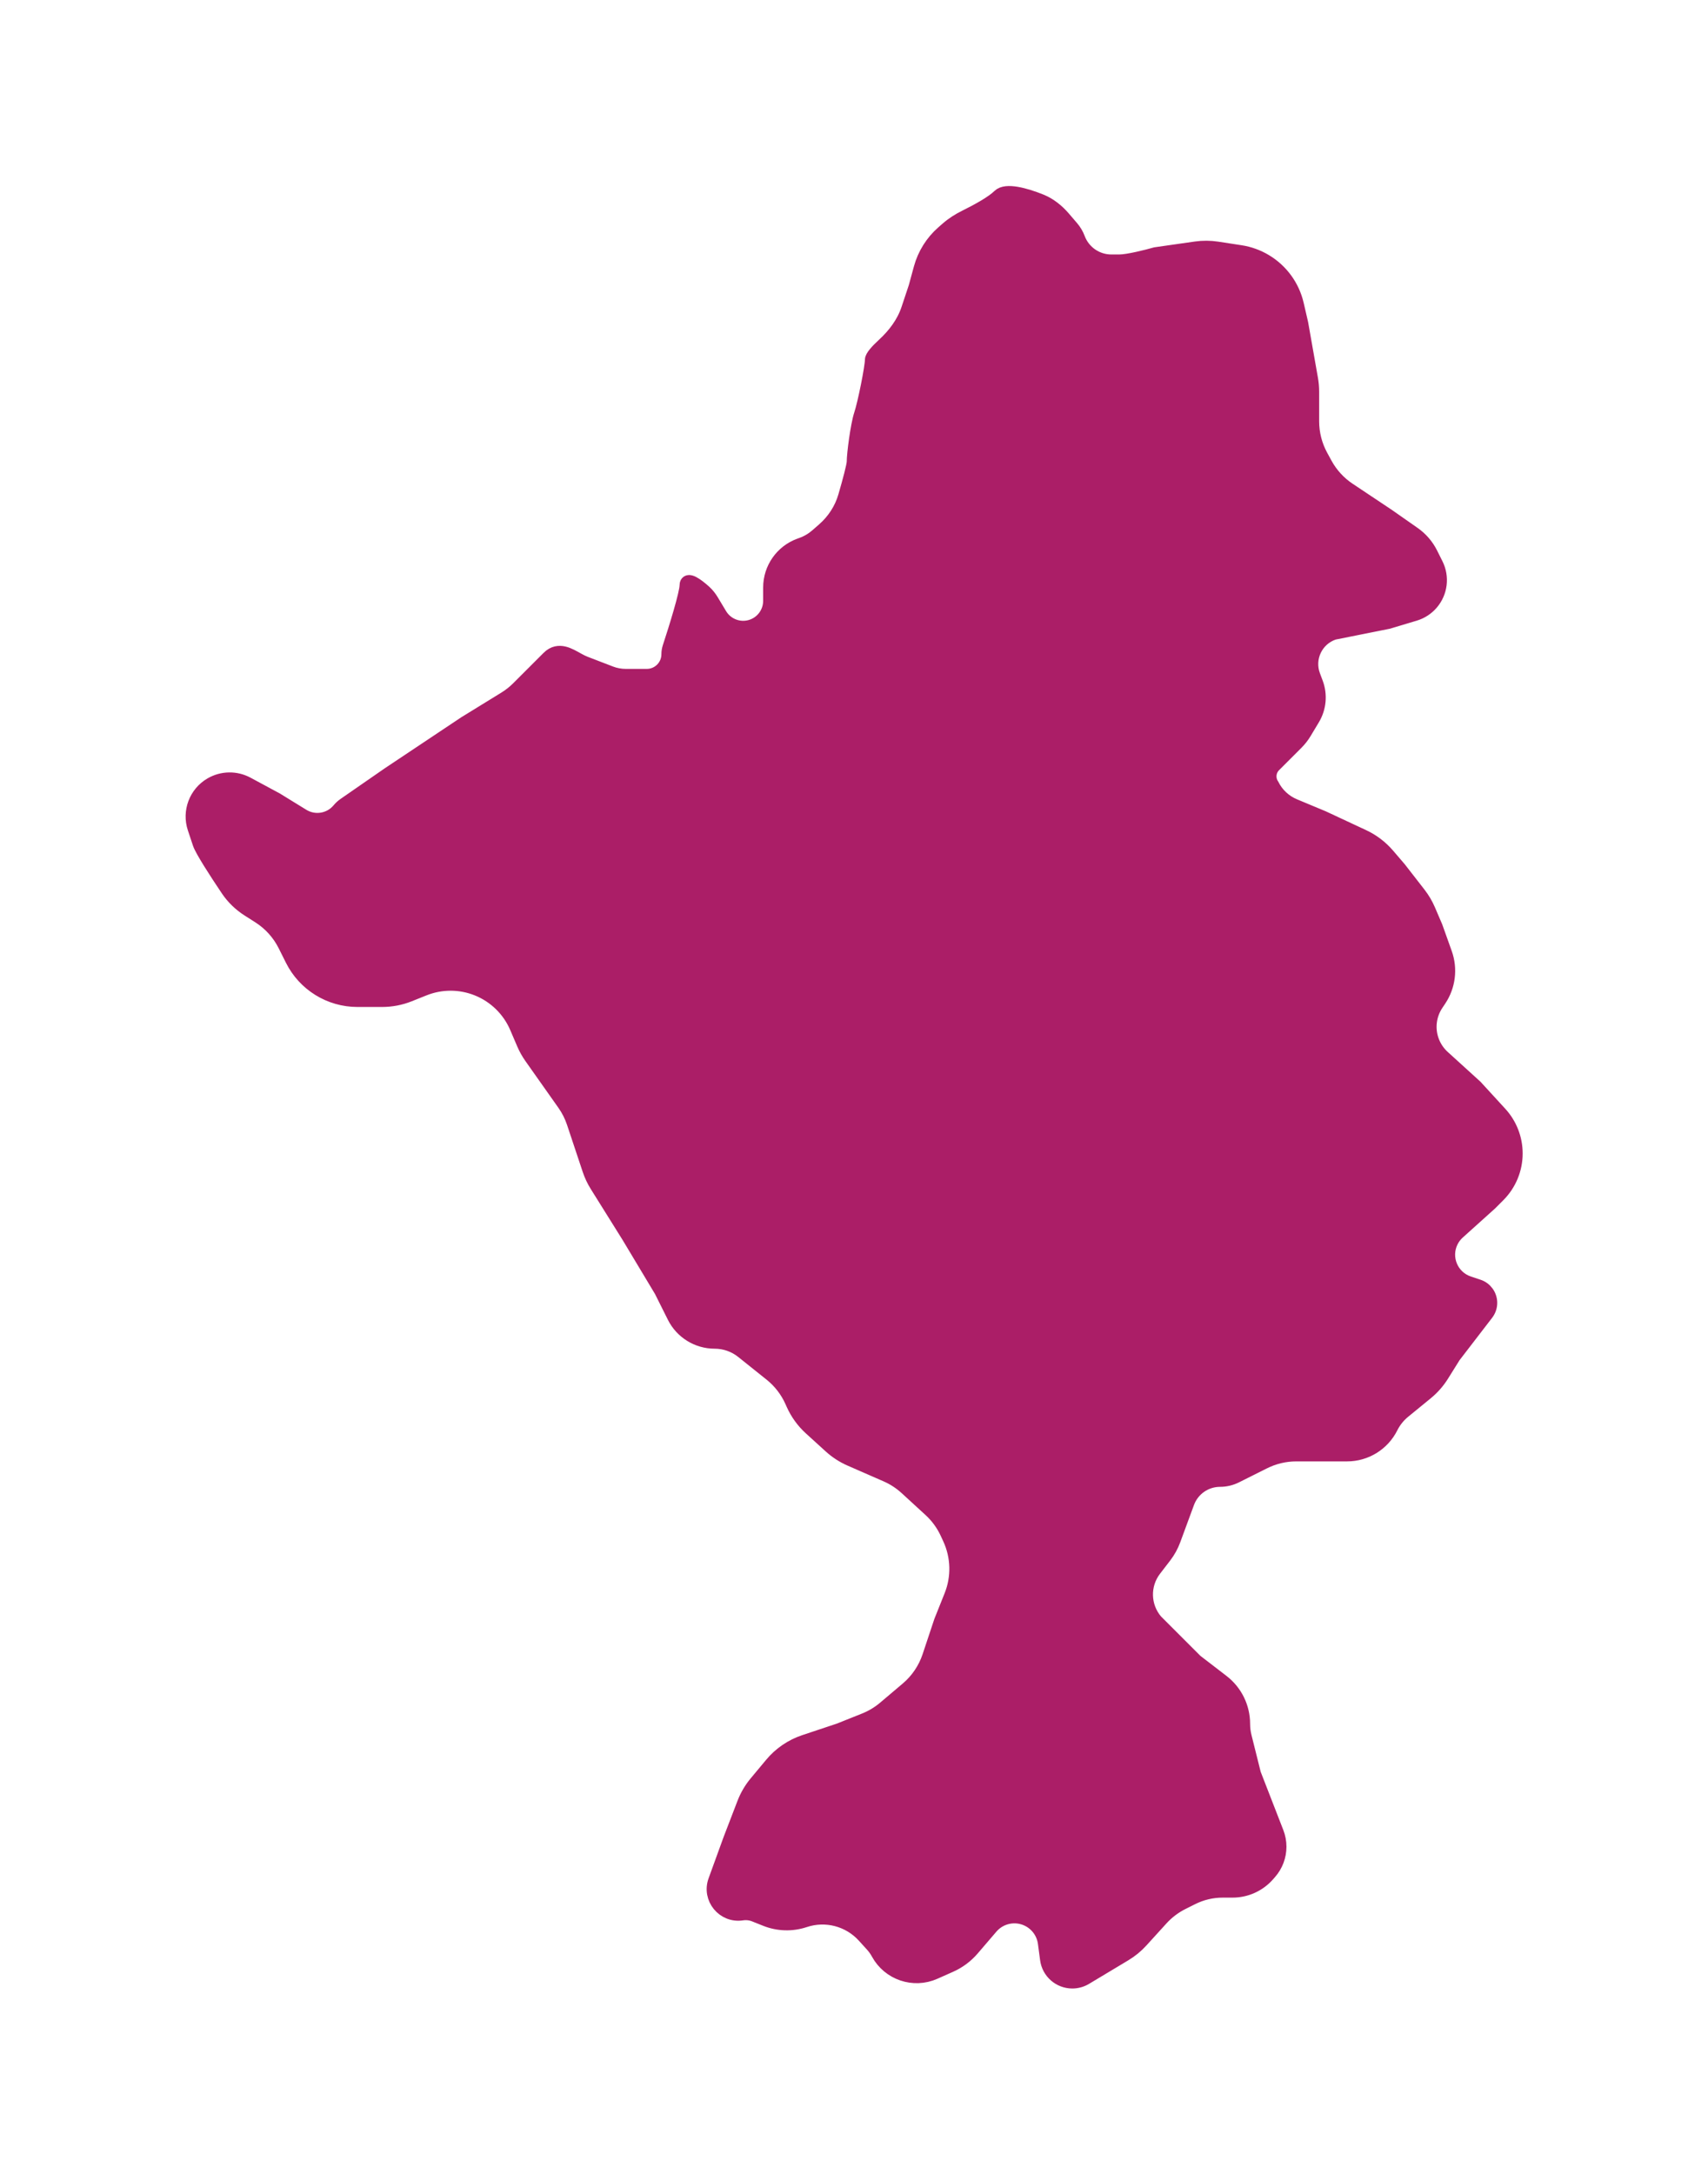
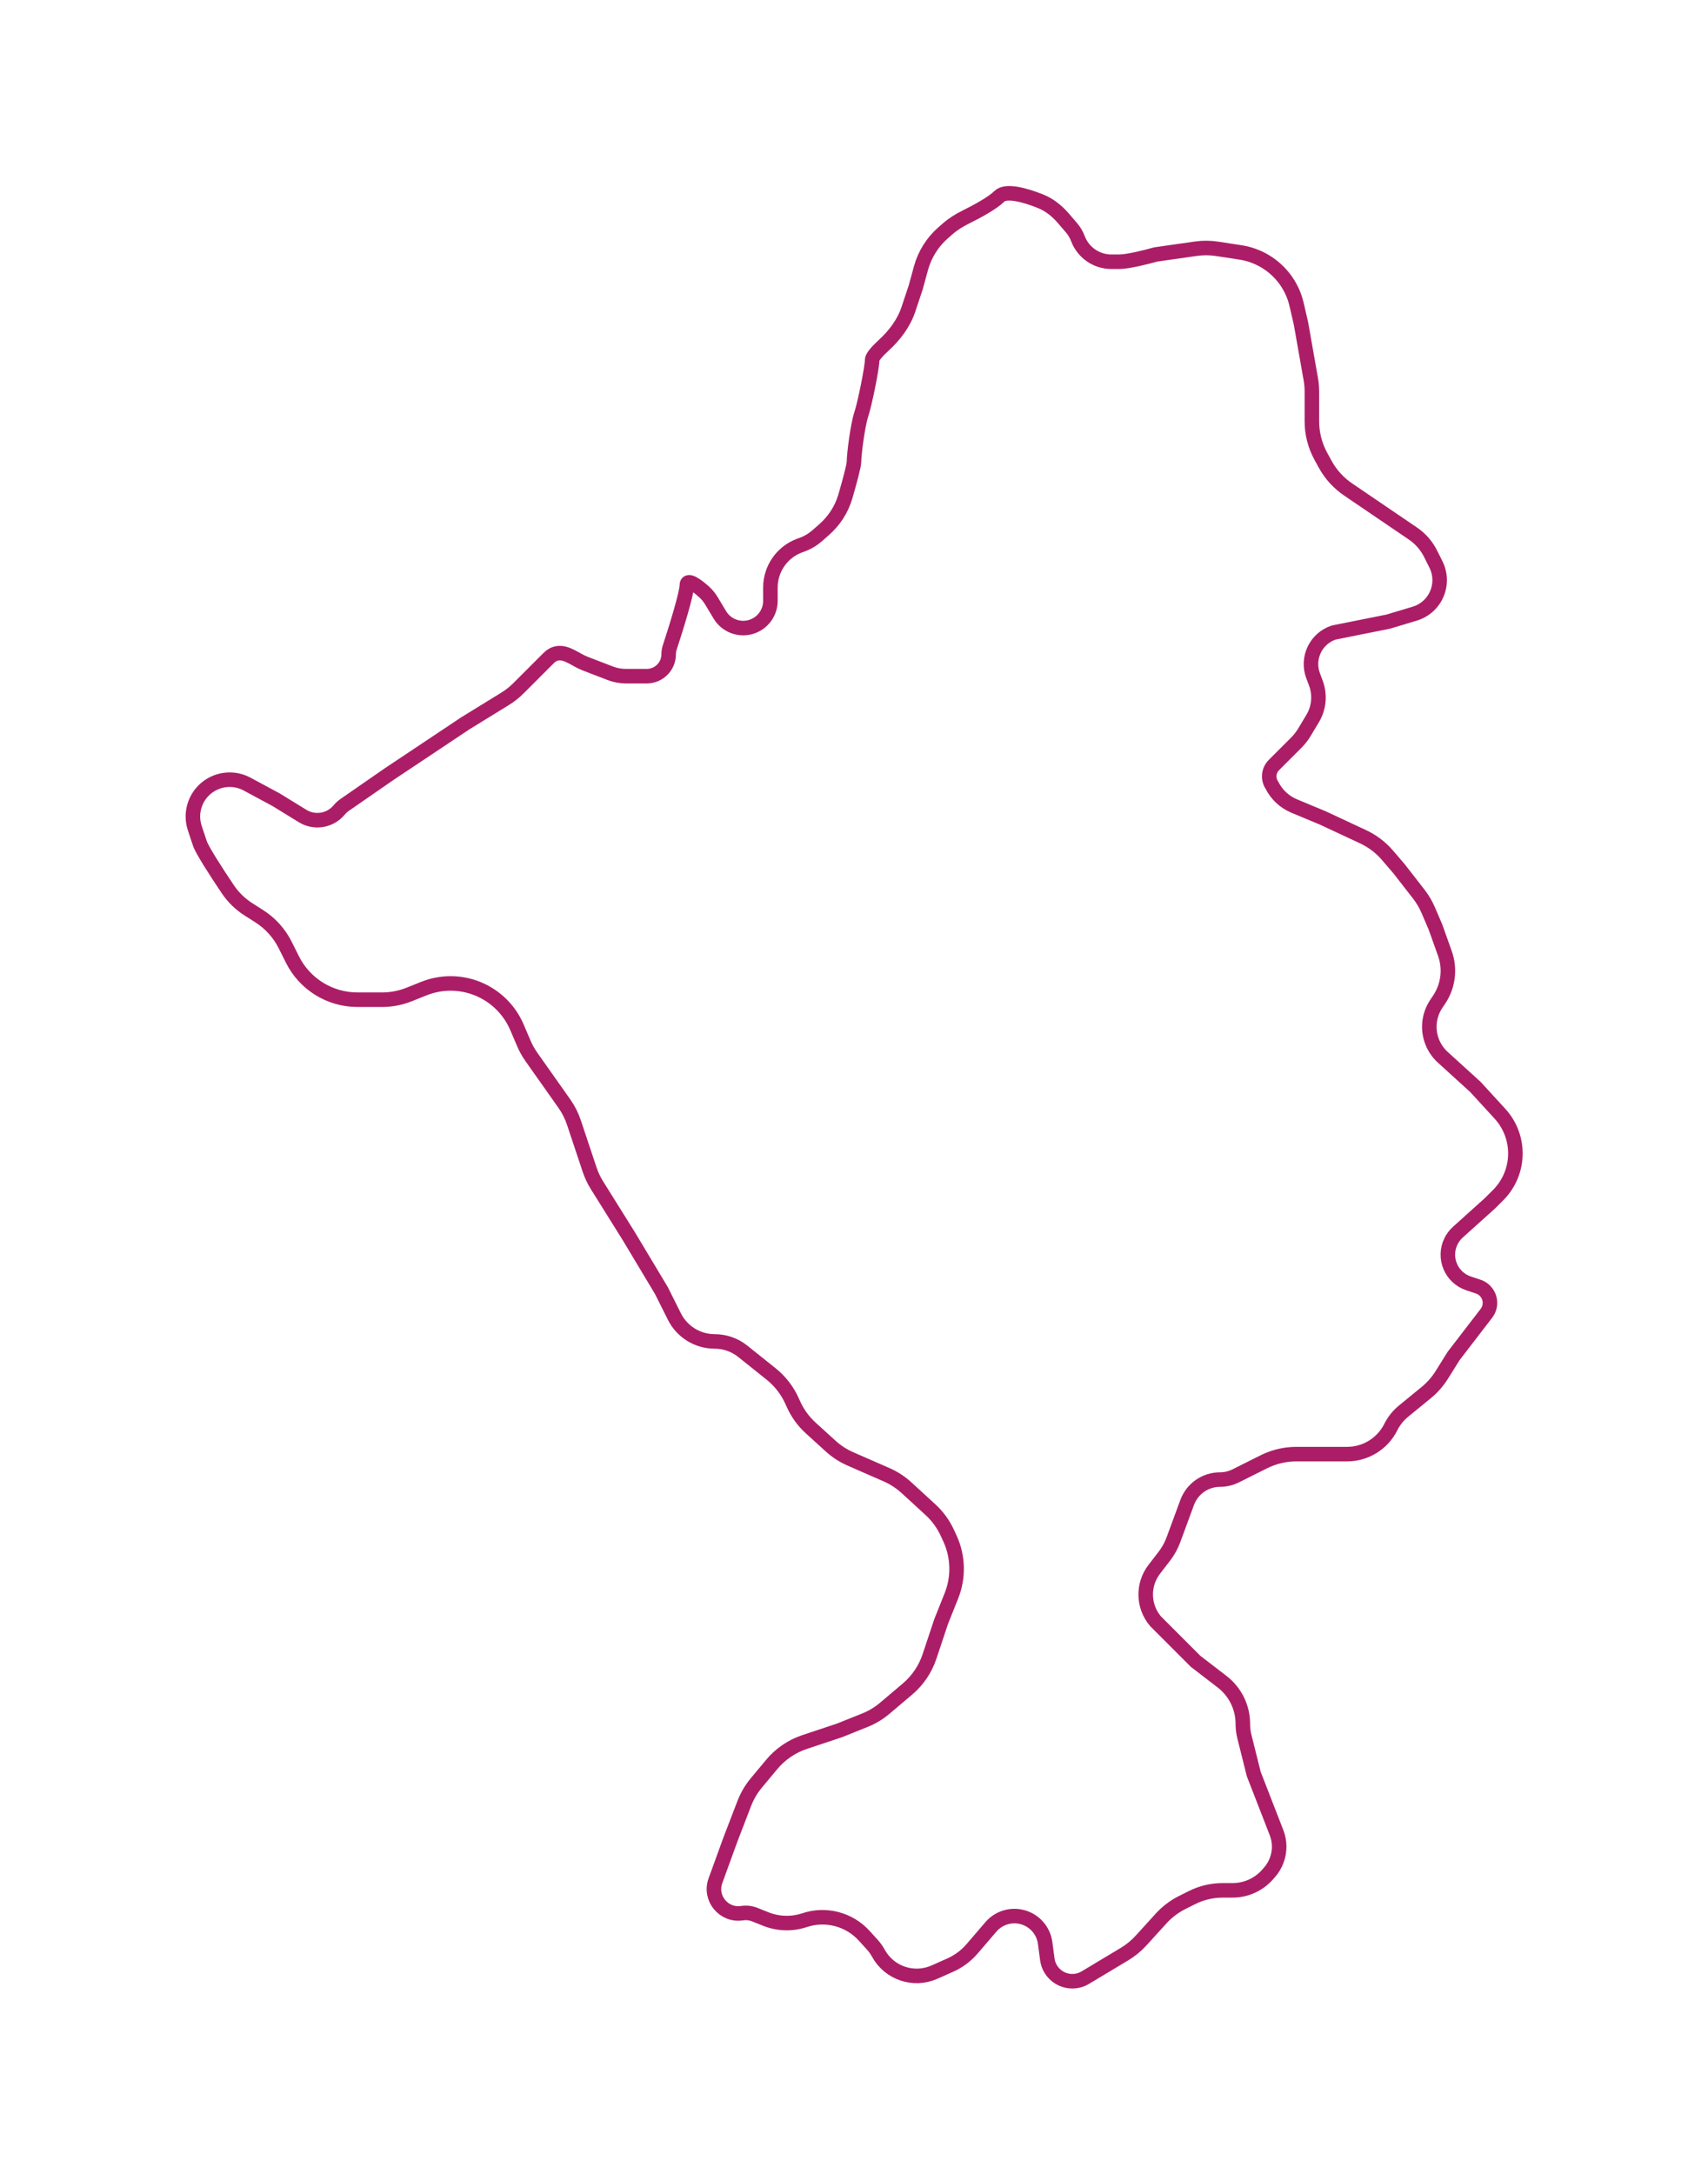
<svg xmlns="http://www.w3.org/2000/svg" width="235" height="299" viewBox="0 0 235 299" fill="none">
  <g filter="url(#filter0_d_29_292)">
-     <path d="M40.236 127.973L39.239 125.978C38.428 124.357 37.192 122.987 35.663 122.014L34.204 121.085C33.079 120.369 32.107 119.438 31.362 118.333C29.799 116.012 27.815 112.944 27.5 112.001L26.8 109.9C26.043 107.628 26.982 105.136 29.05 103.93C30.572 103.042 32.446 103.01 33.998 103.845L38 106.001L41.626 108.232C43.276 109.247 45.42 108.896 46.661 107.408C46.886 107.138 47.147 106.899 47.436 106.699L53.5 102.501L61 97.501L64 95.501L69.5 92.116C70.164 91.707 70.778 91.222 71.33 90.671L75.5 86.501C75.852 86.149 76.212 85.96 76.558 85.882C77.923 85.574 79.175 86.76 80.481 87.262L83.977 88.607C84.653 88.867 85.372 89.001 86.096 89.001H88.989C90.652 89.001 92 87.652 92 85.989C92 85.665 92.052 85.345 92.153 85.037C93.022 82.398 94.5 77.631 94.5 76.501C94.5 75.508 95.87 76.501 96.909 77.439C97.311 77.802 97.641 78.235 97.919 78.7L99.04 80.566C99.903 82.006 101.619 82.695 103.239 82.254C104.869 81.809 106 80.328 106 78.638V76.806C106 74.221 107.617 71.912 110.046 71.029L110.34 70.922C111.107 70.644 111.815 70.225 112.429 69.688L113.362 68.871C114.76 67.648 115.795 66.063 116.312 64.279C116.906 62.232 117.5 60.035 117.5 59.501C117.5 58.501 118 54.501 118.5 53.001C119 51.501 120 46.501 120 45.501C120 45.086 120.717 44.295 121.593 43.49C123.09 42.114 124.345 40.467 124.988 38.537L126 35.501L126.707 32.91C127.224 31.012 128.289 29.31 129.769 28.015L130.36 27.498C131.116 26.837 131.969 26.3 132.87 25.857C134.492 25.059 136.594 23.906 137.5 23.001C138.401 22.1 141.047 22.833 143.157 23.677C144.394 24.172 145.447 25.022 146.314 26.034L147.435 27.341C147.809 27.777 148.103 28.276 148.305 28.813C149.024 30.731 150.857 32.001 152.904 32.001H154C155.2 32.001 157.833 31.334 159 31.001L164.531 30.21C165.505 30.071 166.494 30.077 167.466 30.226L170.679 30.72C171.881 30.905 173.037 31.323 174.08 31.949C176.266 33.26 177.824 35.403 178.397 37.886L179 40.501L180.348 48.138C180.449 48.712 180.5 49.294 180.5 49.876V53.951C180.5 55.624 180.92 57.27 181.721 58.739L182.319 59.836C183.095 61.258 184.204 62.47 185.551 63.368L191 67.001L194.482 69.438C195.478 70.135 196.285 71.07 196.829 72.158L197.57 73.641C198.437 75.374 198.18 77.457 196.919 78.928C196.319 79.628 195.53 80.141 194.647 80.406L191 81.501L183.5 83.001C181.042 83.82 179.756 86.516 180.666 88.942L181.048 89.961C181.649 91.566 181.486 93.357 180.605 94.826L179.475 96.709C179.16 97.235 178.781 97.72 178.347 98.153L175.275 101.225C174.534 101.966 174.419 103.128 175 104C175.645 105.291 176.733 106.306 178.065 106.861L182 108.501L187.543 111.087C188.833 111.689 189.979 112.56 190.906 113.64L192.5 115.5L195.21 118.984C195.734 119.659 196.17 120.398 196.507 121.184L197.5 123.501L198.799 127.138C199.555 129.254 199.266 131.602 198.02 133.471L197.61 134.085C196.599 135.602 196.379 137.512 197.019 139.218C197.335 140.061 197.847 140.816 198.513 141.422L203 145.501L206.373 149.18C207.741 150.673 208.5 152.624 208.5 154.649C208.5 156.795 207.647 158.853 206.13 160.371L205 161.501L200.586 165.473C200.199 165.822 199.88 166.24 199.647 166.706C198.514 168.973 199.651 171.718 202.055 172.519L203.389 172.964C204.351 173.284 205 174.185 205 175.199C205 175.719 204.828 176.224 204.511 176.636L200 182.501L198.373 185.104C197.795 186.029 197.069 186.853 196.225 187.544L193.112 190.091C192.379 190.69 191.781 191.439 191.357 192.286C190.219 194.563 187.892 196.001 185.347 196.001H183.5H178.361C176.808 196.001 175.277 196.362 173.889 197.056L170.018 198.992C169.349 199.326 168.61 199.501 167.862 199.501C165.842 199.501 164.036 200.76 163.338 202.655L161.448 207.784C161.151 208.59 160.733 209.347 160.21 210.028L158.811 211.847C157.173 213.976 157.252 216.961 159 219.001L164.5 224.501L168.147 227.306C169.946 228.69 171 230.831 171 233.101C171 233.698 171.073 234.294 171.218 234.874L172.5 240.001L175.638 248.07C175.877 248.685 176 249.339 176 250C176 251.29 175.532 252.536 174.682 253.506L174.415 253.812C173.198 255.203 171.44 256.001 169.592 256.001H168.224C166.762 256.001 165.319 256.341 164.01 256.995L162.671 257.665C161.566 258.217 160.574 258.969 159.743 259.883L156.991 262.91C156.334 263.633 155.574 264.256 154.737 264.759L149.324 268.006C148.785 268.33 148.168 268.501 147.539 268.501C145.799 268.501 144.328 267.213 144.098 265.489L143.799 263.241C143.612 261.84 142.743 260.622 141.478 259.99C139.728 259.115 137.606 259.543 136.333 261.029L133.76 264.03C132.931 264.998 131.895 265.769 130.73 266.287L128.567 267.249C125.704 268.521 122.345 267.383 120.845 264.633C120.616 264.213 120.337 263.822 120.015 263.468L118.904 262.245C116.835 259.969 113.618 259.128 110.7 260.101C108.957 260.682 107.064 260.626 105.358 259.943L103.85 259.34C103.294 259.117 102.687 259.048 102.095 259.139C99.577 259.527 97.564 257.074 98.435 254.68L100.5 249.001L102.407 244.043C102.8 243.022 103.357 242.072 104.058 241.231L106.179 238.686C107.369 237.257 108.935 236.189 110.699 235.601L115.5 234.001L118.993 232.603C119.991 232.204 120.918 231.647 121.739 230.952L124.859 228.312C126.259 227.127 127.307 225.58 127.887 223.84L129.5 219.001L130.901 215.497C131.922 212.946 131.848 210.087 130.696 207.593L130.342 206.824C129.786 205.621 128.997 204.539 128.019 203.643L124.726 200.624C123.914 199.88 122.985 199.275 121.977 198.834L117.004 196.659C116.008 196.223 115.09 195.628 114.285 194.896L111.557 192.416C110.53 191.483 109.709 190.346 109.145 189.078L108.989 188.726C108.339 187.264 107.348 185.979 106.098 184.979L102.196 181.858C101.098 180.979 99.734 180.501 98.328 180.501C95.982 180.501 93.837 179.175 92.788 177.077L91 173.501L86.5 166.001L82.131 159.01C81.712 158.339 81.374 157.622 81.124 156.872L78.966 150.4C78.657 149.472 78.213 148.595 77.649 147.795L73.107 141.361C72.704 140.789 72.361 140.176 72.085 139.533L71.119 137.278C70.082 134.859 68.127 132.952 65.684 131.974C63.319 131.028 60.681 131.028 58.316 131.974L56.288 132.785C55.107 133.258 53.846 133.501 52.574 133.501H49.18C45.393 133.501 41.93 131.361 40.236 127.973Z" fill="#AB1E67" />
-     <path d="M40.236 127.973L39.239 125.978C38.428 124.357 37.192 122.987 35.663 122.014L34.204 121.085C33.079 120.369 32.107 119.438 31.362 118.333C29.799 116.012 27.815 112.944 27.5 112.001L26.8 109.9C26.043 107.628 26.982 105.136 29.05 103.93C30.572 103.042 32.446 103.01 33.998 103.845L38 106.001L41.626 108.232C43.276 109.247 45.42 108.896 46.661 107.408C46.886 107.138 47.147 106.899 47.436 106.699L53.5 102.501L61 97.501L64 95.501L69.5 92.116C70.164 91.707 70.778 91.222 71.33 90.671L75.5 86.501C75.852 86.149 76.212 85.96 76.558 85.882C77.923 85.574 79.175 86.76 80.481 87.262L83.977 88.607C84.653 88.867 85.372 89.001 86.096 89.001H88.989C90.652 89.001 92 87.652 92 85.989C92 85.665 92.052 85.345 92.153 85.037C93.022 82.398 94.5 77.631 94.5 76.501C94.5 75.508 95.87 76.501 96.909 77.439C97.311 77.802 97.641 78.235 97.919 78.7L99.04 80.566C99.903 82.006 101.619 82.695 103.239 82.254C104.869 81.809 106 80.328 106 78.638V76.806C106 74.221 107.617 71.912 110.046 71.029L110.34 70.922C111.107 70.644 111.815 70.225 112.429 69.688L113.362 68.871C114.76 67.648 115.795 66.063 116.312 64.279C116.906 62.232 117.5 60.035 117.5 59.501C117.5 58.501 118 54.501 118.5 53.001C119 51.501 120 46.501 120 45.501C120 45.086 120.717 44.295 121.593 43.49C123.09 42.114 124.345 40.467 124.988 38.537L126 35.501L126.707 32.91C127.224 31.012 128.289 29.31 129.769 28.015L130.36 27.498C131.116 26.837 131.969 26.3 132.87 25.857C134.492 25.059 136.594 23.906 137.5 23.001C138.401 22.1 141.047 22.833 143.157 23.677C144.394 24.172 145.447 25.022 146.314 26.034L147.435 27.341C147.809 27.777 148.103 28.276 148.305 28.813C149.024 30.731 150.857 32.001 152.904 32.001H154C155.2 32.001 157.833 31.334 159 31.001L164.531 30.21C165.505 30.071 166.494 30.077 167.466 30.226L170.679 30.72C171.881 30.905 173.037 31.323 174.08 31.949C176.266 33.26 177.824 35.403 178.397 37.886L179 40.501L180.348 48.138C180.449 48.712 180.5 49.294 180.5 49.876V53.951C180.5 55.624 180.92 57.27 181.721 58.739L182.319 59.836C183.095 61.258 184.204 62.47 185.551 63.368L191 67.001L194.482 69.438C195.478 70.135 196.285 71.07 196.829 72.158L197.57 73.641C198.437 75.374 198.18 77.457 196.919 78.928C196.319 79.628 195.53 80.141 194.647 80.406L191 81.501L183.5 83.001C181.042 83.82 179.756 86.516 180.666 88.942L181.048 89.961C181.649 91.566 181.486 93.357 180.605 94.826L179.475 96.709C179.16 97.235 178.781 97.72 178.347 98.153L175.275 101.225C174.534 101.966 174.419 103.128 175 104C175.645 105.291 176.733 106.306 178.065 106.861L182 108.501L187.543 111.087C188.833 111.689 189.979 112.56 190.906 113.64L192.5 115.5L195.21 118.984C195.734 119.659 196.17 120.398 196.507 121.184L197.5 123.501L198.799 127.138C199.555 129.254 199.266 131.602 198.02 133.471L197.61 134.085C196.599 135.602 196.379 137.512 197.019 139.218C197.335 140.061 197.847 140.816 198.513 141.422L203 145.501L206.373 149.18C207.741 150.673 208.5 152.624 208.5 154.649C208.5 156.795 207.647 158.853 206.13 160.371L205 161.501L200.586 165.473C200.199 165.822 199.88 166.24 199.647 166.706C198.514 168.973 199.651 171.718 202.055 172.519L203.389 172.964C204.351 173.284 205 174.185 205 175.199C205 175.719 204.828 176.224 204.511 176.636L200 182.501L198.373 185.104C197.795 186.029 197.069 186.853 196.225 187.544L193.112 190.091C192.379 190.69 191.781 191.439 191.357 192.286C190.219 194.563 187.892 196.001 185.347 196.001H183.5H178.361C176.808 196.001 175.277 196.362 173.889 197.056L170.018 198.992C169.349 199.326 168.61 199.501 167.862 199.501C165.842 199.501 164.036 200.76 163.338 202.655L161.448 207.784C161.151 208.59 160.733 209.347 160.21 210.028L158.811 211.847C157.173 213.976 157.252 216.961 159 219.001L164.5 224.501L168.147 227.306C169.946 228.69 171 230.831 171 233.101C171 233.698 171.073 234.294 171.218 234.874L172.5 240.001L175.638 248.07C175.877 248.685 176 249.339 176 250C176 251.29 175.532 252.536 174.682 253.506L174.415 253.812C173.198 255.203 171.44 256.001 169.592 256.001H168.224C166.762 256.001 165.319 256.341 164.01 256.995L162.671 257.665C161.566 258.217 160.574 258.969 159.743 259.883L156.991 262.91C156.334 263.633 155.574 264.256 154.737 264.759L149.324 268.006C148.785 268.33 148.168 268.501 147.539 268.501C145.799 268.501 144.328 267.213 144.098 265.489L143.799 263.241C143.612 261.84 142.743 260.622 141.478 259.99C139.728 259.115 137.606 259.543 136.333 261.029L133.76 264.03C132.931 264.998 131.895 265.769 130.73 266.287L128.567 267.249C125.704 268.521 122.345 267.383 120.845 264.633C120.616 264.213 120.337 263.822 120.015 263.468L118.904 262.245C116.835 259.969 113.618 259.128 110.7 260.101C108.957 260.682 107.064 260.626 105.358 259.943L103.85 259.34C103.294 259.117 102.687 259.048 102.095 259.139C99.577 259.527 97.564 257.074 98.435 254.68L100.5 249.001L102.407 244.043C102.8 243.022 103.357 242.072 104.058 241.231L106.179 238.686C107.369 237.257 108.935 236.189 110.699 235.601L115.5 234.001L118.993 232.603C119.991 232.204 120.918 231.647 121.739 230.952L124.859 228.312C126.259 227.127 127.307 225.58 127.887 223.84L129.5 219.001L130.901 215.497C131.922 212.946 131.848 210.087 130.696 207.593L130.342 206.824C129.786 205.621 128.997 204.539 128.019 203.643L124.726 200.624C123.914 199.88 122.985 199.275 121.977 198.834L117.004 196.659C116.008 196.223 115.09 195.628 114.285 194.896L111.557 192.416C110.53 191.483 109.709 190.346 109.145 189.078L108.989 188.726C108.339 187.264 107.348 185.979 106.098 184.979L102.196 181.858C101.098 180.979 99.734 180.501 98.328 180.501C95.982 180.501 93.837 179.175 92.788 177.077L91 173.501L86.5 166.001L82.131 159.01C81.712 158.339 81.374 157.622 81.124 156.872L78.966 150.4C78.657 149.472 78.213 148.595 77.649 147.795L73.107 141.361C72.704 140.789 72.361 140.176 72.085 139.533L71.119 137.278C70.082 134.859 68.127 132.952 65.684 131.974C63.319 131.028 60.681 131.028 58.316 131.974L56.288 132.785C55.107 133.258 53.846 133.501 52.574 133.501H49.18C45.393 133.501 41.93 131.361 40.236 127.973Z" stroke="#AB1E67" stroke-width="2" />
+     <path d="M40.236 127.973L39.239 125.978C38.428 124.357 37.192 122.987 35.663 122.014L34.204 121.085C33.079 120.369 32.107 119.438 31.362 118.333C29.799 116.012 27.815 112.944 27.5 112.001L26.8 109.9C26.043 107.628 26.982 105.136 29.05 103.93C30.572 103.042 32.446 103.01 33.998 103.845L38 106.001L41.626 108.232C43.276 109.247 45.42 108.896 46.661 107.408C46.886 107.138 47.147 106.899 47.436 106.699L53.5 102.501L61 97.501L64 95.501L69.5 92.116C70.164 91.707 70.778 91.222 71.33 90.671L75.5 86.501C75.852 86.149 76.212 85.96 76.558 85.882C77.923 85.574 79.175 86.76 80.481 87.262L83.977 88.607C84.653 88.867 85.372 89.001 86.096 89.001H88.989C90.652 89.001 92 87.652 92 85.989C92 85.665 92.052 85.345 92.153 85.037C93.022 82.398 94.5 77.631 94.5 76.501C94.5 75.508 95.87 76.501 96.909 77.439C97.311 77.802 97.641 78.235 97.919 78.7L99.04 80.566C99.903 82.006 101.619 82.695 103.239 82.254C104.869 81.809 106 80.328 106 78.638V76.806C106 74.221 107.617 71.912 110.046 71.029L110.34 70.922C111.107 70.644 111.815 70.225 112.429 69.688L113.362 68.871C114.76 67.648 115.795 66.063 116.312 64.279C116.906 62.232 117.5 60.035 117.5 59.501C117.5 58.501 118 54.501 118.5 53.001C119 51.501 120 46.501 120 45.501C120 45.086 120.717 44.295 121.593 43.49C123.09 42.114 124.345 40.467 124.988 38.537L126 35.501L126.707 32.91C127.224 31.012 128.289 29.31 129.769 28.015L130.36 27.498C131.116 26.837 131.969 26.3 132.87 25.857C134.492 25.059 136.594 23.906 137.5 23.001C138.401 22.1 141.047 22.833 143.157 23.677C144.394 24.172 145.447 25.022 146.314 26.034L147.435 27.341C147.809 27.777 148.103 28.276 148.305 28.813C149.024 30.731 150.857 32.001 152.904 32.001H154C155.2 32.001 157.833 31.334 159 31.001L164.531 30.21C165.505 30.071 166.494 30.077 167.466 30.226L170.679 30.72C171.881 30.905 173.037 31.323 174.08 31.949C176.266 33.26 177.824 35.403 178.397 37.886L179 40.501L180.348 48.138C180.449 48.712 180.5 49.294 180.5 49.876V53.951C180.5 55.624 180.92 57.27 181.721 58.739L182.319 59.836C183.095 61.258 184.204 62.47 185.551 63.368L194.482 69.438C195.478 70.135 196.285 71.07 196.829 72.158L197.57 73.641C198.437 75.374 198.18 77.457 196.919 78.928C196.319 79.628 195.53 80.141 194.647 80.406L191 81.501L183.5 83.001C181.042 83.82 179.756 86.516 180.666 88.942L181.048 89.961C181.649 91.566 181.486 93.357 180.605 94.826L179.475 96.709C179.16 97.235 178.781 97.72 178.347 98.153L175.275 101.225C174.534 101.966 174.419 103.128 175 104C175.645 105.291 176.733 106.306 178.065 106.861L182 108.501L187.543 111.087C188.833 111.689 189.979 112.56 190.906 113.64L192.5 115.5L195.21 118.984C195.734 119.659 196.17 120.398 196.507 121.184L197.5 123.501L198.799 127.138C199.555 129.254 199.266 131.602 198.02 133.471L197.61 134.085C196.599 135.602 196.379 137.512 197.019 139.218C197.335 140.061 197.847 140.816 198.513 141.422L203 145.501L206.373 149.18C207.741 150.673 208.5 152.624 208.5 154.649C208.5 156.795 207.647 158.853 206.13 160.371L205 161.501L200.586 165.473C200.199 165.822 199.88 166.24 199.647 166.706C198.514 168.973 199.651 171.718 202.055 172.519L203.389 172.964C204.351 173.284 205 174.185 205 175.199C205 175.719 204.828 176.224 204.511 176.636L200 182.501L198.373 185.104C197.795 186.029 197.069 186.853 196.225 187.544L193.112 190.091C192.379 190.69 191.781 191.439 191.357 192.286C190.219 194.563 187.892 196.001 185.347 196.001H183.5H178.361C176.808 196.001 175.277 196.362 173.889 197.056L170.018 198.992C169.349 199.326 168.61 199.501 167.862 199.501C165.842 199.501 164.036 200.76 163.338 202.655L161.448 207.784C161.151 208.59 160.733 209.347 160.21 210.028L158.811 211.847C157.173 213.976 157.252 216.961 159 219.001L164.5 224.501L168.147 227.306C169.946 228.69 171 230.831 171 233.101C171 233.698 171.073 234.294 171.218 234.874L172.5 240.001L175.638 248.07C175.877 248.685 176 249.339 176 250C176 251.29 175.532 252.536 174.682 253.506L174.415 253.812C173.198 255.203 171.44 256.001 169.592 256.001H168.224C166.762 256.001 165.319 256.341 164.01 256.995L162.671 257.665C161.566 258.217 160.574 258.969 159.743 259.883L156.991 262.91C156.334 263.633 155.574 264.256 154.737 264.759L149.324 268.006C148.785 268.33 148.168 268.501 147.539 268.501C145.799 268.501 144.328 267.213 144.098 265.489L143.799 263.241C143.612 261.84 142.743 260.622 141.478 259.99C139.728 259.115 137.606 259.543 136.333 261.029L133.76 264.03C132.931 264.998 131.895 265.769 130.73 266.287L128.567 267.249C125.704 268.521 122.345 267.383 120.845 264.633C120.616 264.213 120.337 263.822 120.015 263.468L118.904 262.245C116.835 259.969 113.618 259.128 110.7 260.101C108.957 260.682 107.064 260.626 105.358 259.943L103.85 259.34C103.294 259.117 102.687 259.048 102.095 259.139C99.577 259.527 97.564 257.074 98.435 254.68L100.5 249.001L102.407 244.043C102.8 243.022 103.357 242.072 104.058 241.231L106.179 238.686C107.369 237.257 108.935 236.189 110.699 235.601L115.5 234.001L118.993 232.603C119.991 232.204 120.918 231.647 121.739 230.952L124.859 228.312C126.259 227.127 127.307 225.58 127.887 223.84L129.5 219.001L130.901 215.497C131.922 212.946 131.848 210.087 130.696 207.593L130.342 206.824C129.786 205.621 128.997 204.539 128.019 203.643L124.726 200.624C123.914 199.88 122.985 199.275 121.977 198.834L117.004 196.659C116.008 196.223 115.09 195.628 114.285 194.896L111.557 192.416C110.53 191.483 109.709 190.346 109.145 189.078L108.989 188.726C108.339 187.264 107.348 185.979 106.098 184.979L102.196 181.858C101.098 180.979 99.734 180.501 98.328 180.501C95.982 180.501 93.837 179.175 92.788 177.077L91 173.501L86.5 166.001L82.131 159.01C81.712 158.339 81.374 157.622 81.124 156.872L78.966 150.4C78.657 149.472 78.213 148.595 77.649 147.795L73.107 141.361C72.704 140.789 72.361 140.176 72.085 139.533L71.119 137.278C70.082 134.859 68.127 132.952 65.684 131.974C63.319 131.028 60.681 131.028 58.316 131.974L56.288 132.785C55.107 133.258 53.846 133.501 52.574 133.501H49.18C45.393 133.501 41.93 131.361 40.236 127.973Z" stroke="#AB1E67" stroke-width="2" />
  </g>
  <defs>
    <filter id="filter0_d_29_292" x="0.54" y="0.588" width="233.96" height="297.913" filterUnits="userSpaceOnUse" color-interpolation-filters="sRGB">
      <feFlood flood-opacity="0" result="BackgroundImageFix" />
      <feColorMatrix in="SourceAlpha" type="matrix" values="0 0 0 0 0 0 0 0 0 0 0 0 0 0 0 0 0 0 127 0" result="hardAlpha" />
      <feOffset dy="4" />
      <feGaussianBlur stdDeviation="12.5" />
      <feComposite in2="hardAlpha" operator="out" />
      <feColorMatrix type="matrix" values="0 0 0 0 0 0 0 0 0 0 0 0 0 0 0 0 0 0 0.25 0" />
      <feBlend mode="normal" in2="BackgroundImageFix" result="effect1_dropShadow_29_292" />
      <feBlend mode="normal" in="SourceGraphic" in2="effect1_dropShadow_29_292" result="shape" />
    </filter>
  </defs>
</svg>